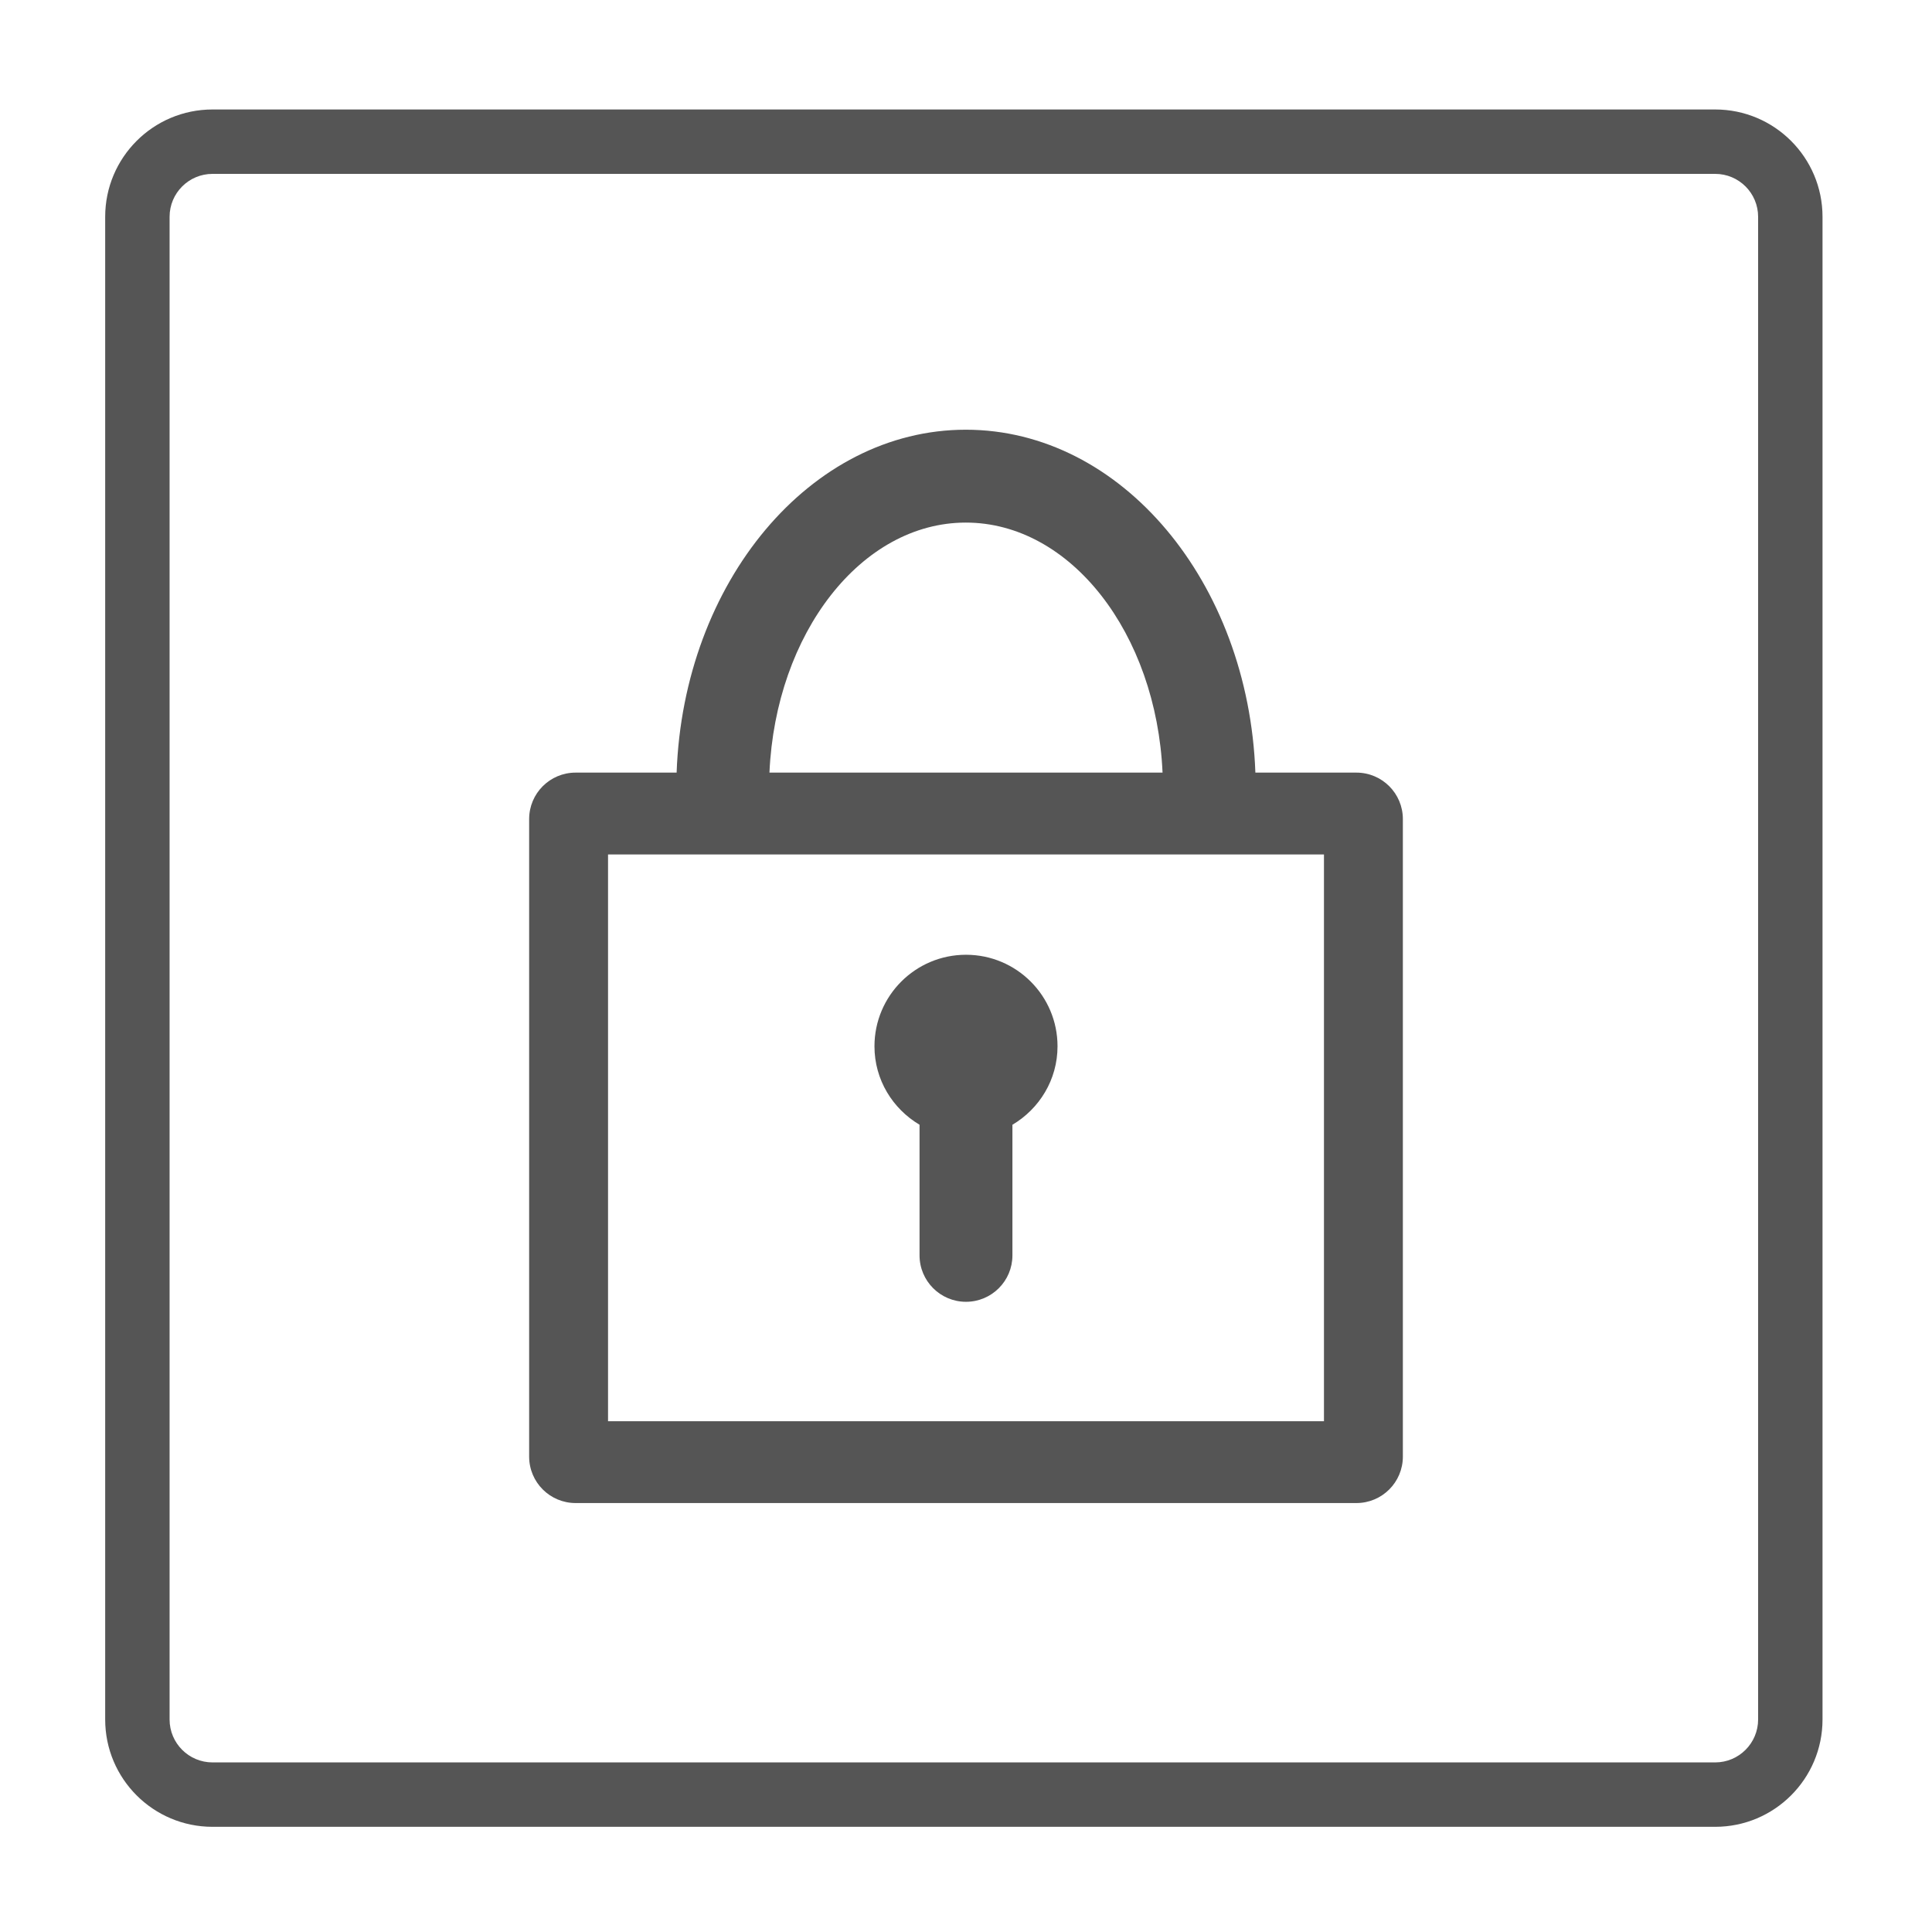
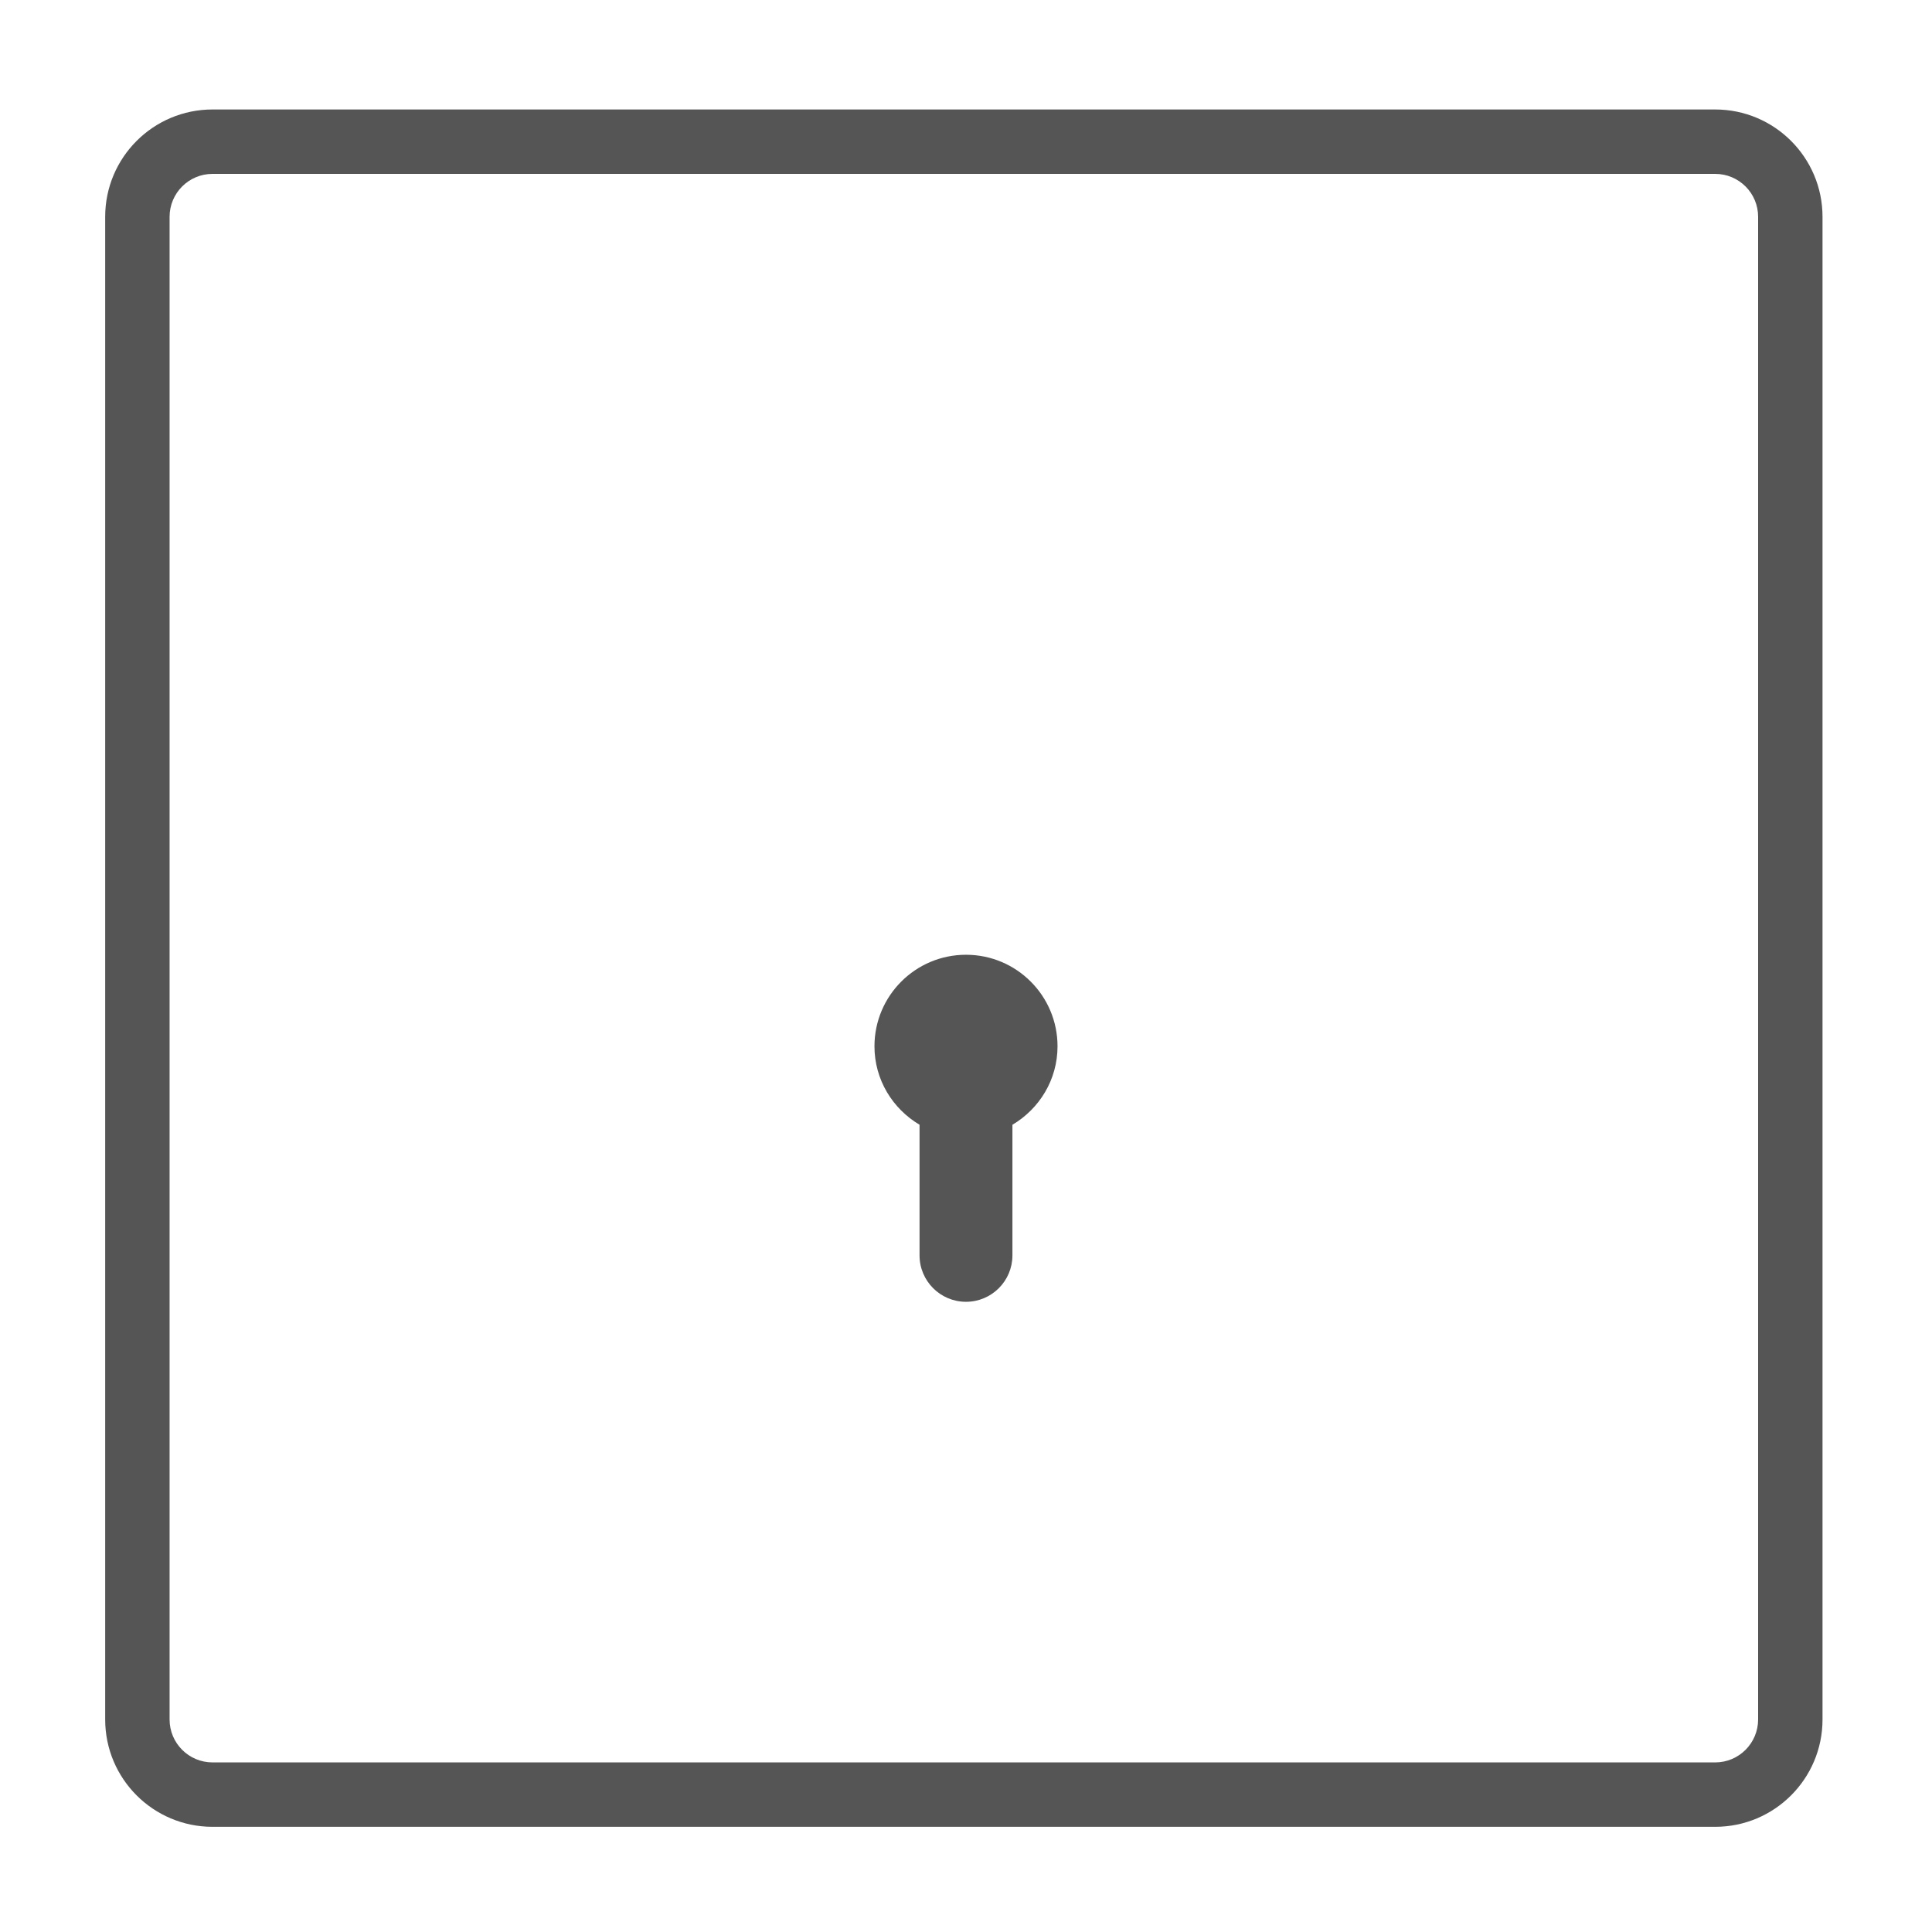
<svg xmlns="http://www.w3.org/2000/svg" version="1.1" x="0px" y="0px" width="450px" height="450px" viewBox="0 0 450 450" enable-background="new 0 0 450 450" xml:space="preserve">
  <g id="レイヤー_1">
    <g id="レイヤー_1_1_">
	</g>
  </g>
  <g id="図形_1_">
    <path fill="#555555" d="M424.5,50.5c0-13.807-11.193-25-25-25h-350c-13.807,0-25,11.193-25,25v350c0,13.807,11.193,25,25,25h350   c13.807,0,25-11.193,25-25V50.5z M409.5,400.5c0,5.522-4.478,10-10,10h-350c-5.523,0-10-4.478-10-10v-350c0-5.523,4.477-10,10-10   h350c5.522,0,10,4.477,10,10V400.5z" />
  </g>
  <g id="イラスト_1_">
    <g>
-       <path fill="#555555" d="M292.401,179.957c-1.588-44.359-31.188-79.869-67.444-79.869c-36.212,0-65.772,35.51-67.359,79.869    h-23.533c-5.977,0-10.817,4.842-10.817,10.82V339.27c0,5.975,4.841,10.818,10.817,10.818h181.871    c5.975,0,10.818-4.844,10.818-10.818V190.777c0-5.979-4.844-10.82-10.818-10.82H292.401z M224.957,121.721    c24.412,0,44.385,25.809,45.823,58.236H179.22C180.655,147.529,200.59,121.721,224.957,121.721z M308.377,331.03H141.623V199.015    h166.754V331.03z" />
      <path fill="#555555" d="M214.179,261.975v30.42c0,5.975,4.842,10.818,10.818,10.818c5.976,0,10.816-4.844,10.816-10.818v-30.416    c6.261-3.713,10.505-10.473,10.505-18.277c0-11.775-9.546-21.32-21.32-21.32c-11.772,0-21.318,9.545-21.318,21.32    C203.68,251.504,207.922,258.26,214.179,261.975z" />
    </g>
  </g>
</svg>